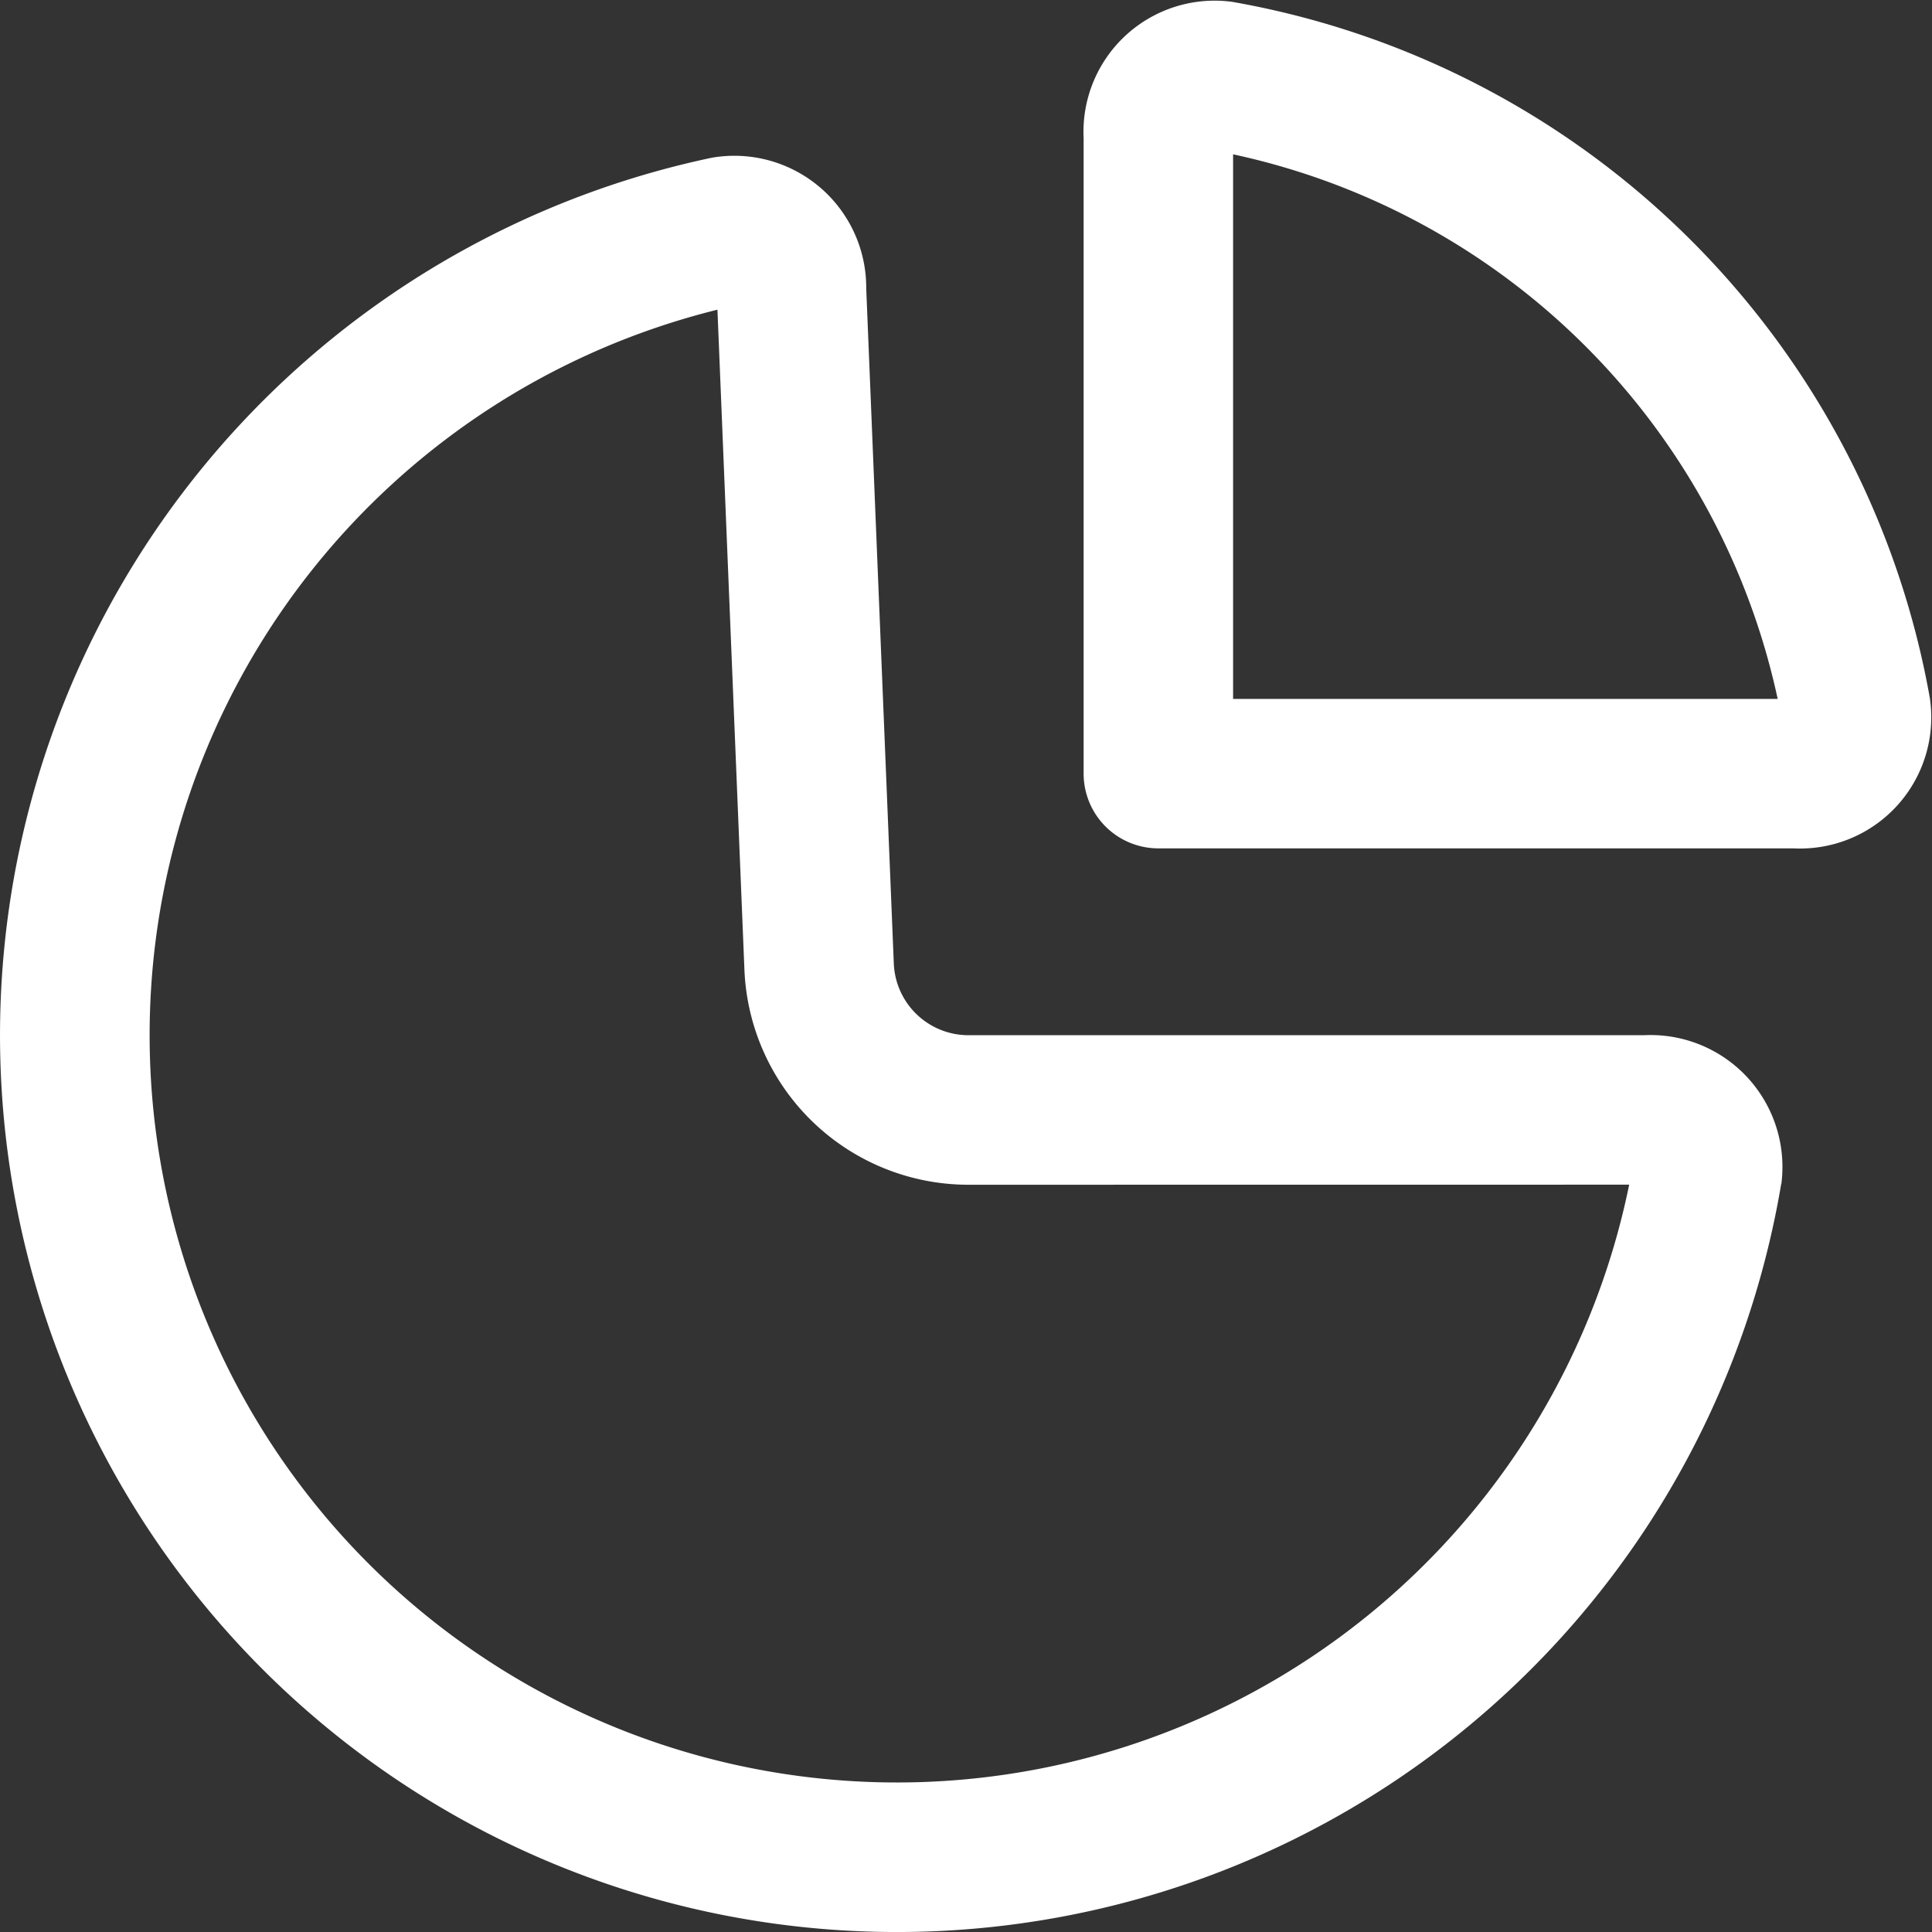
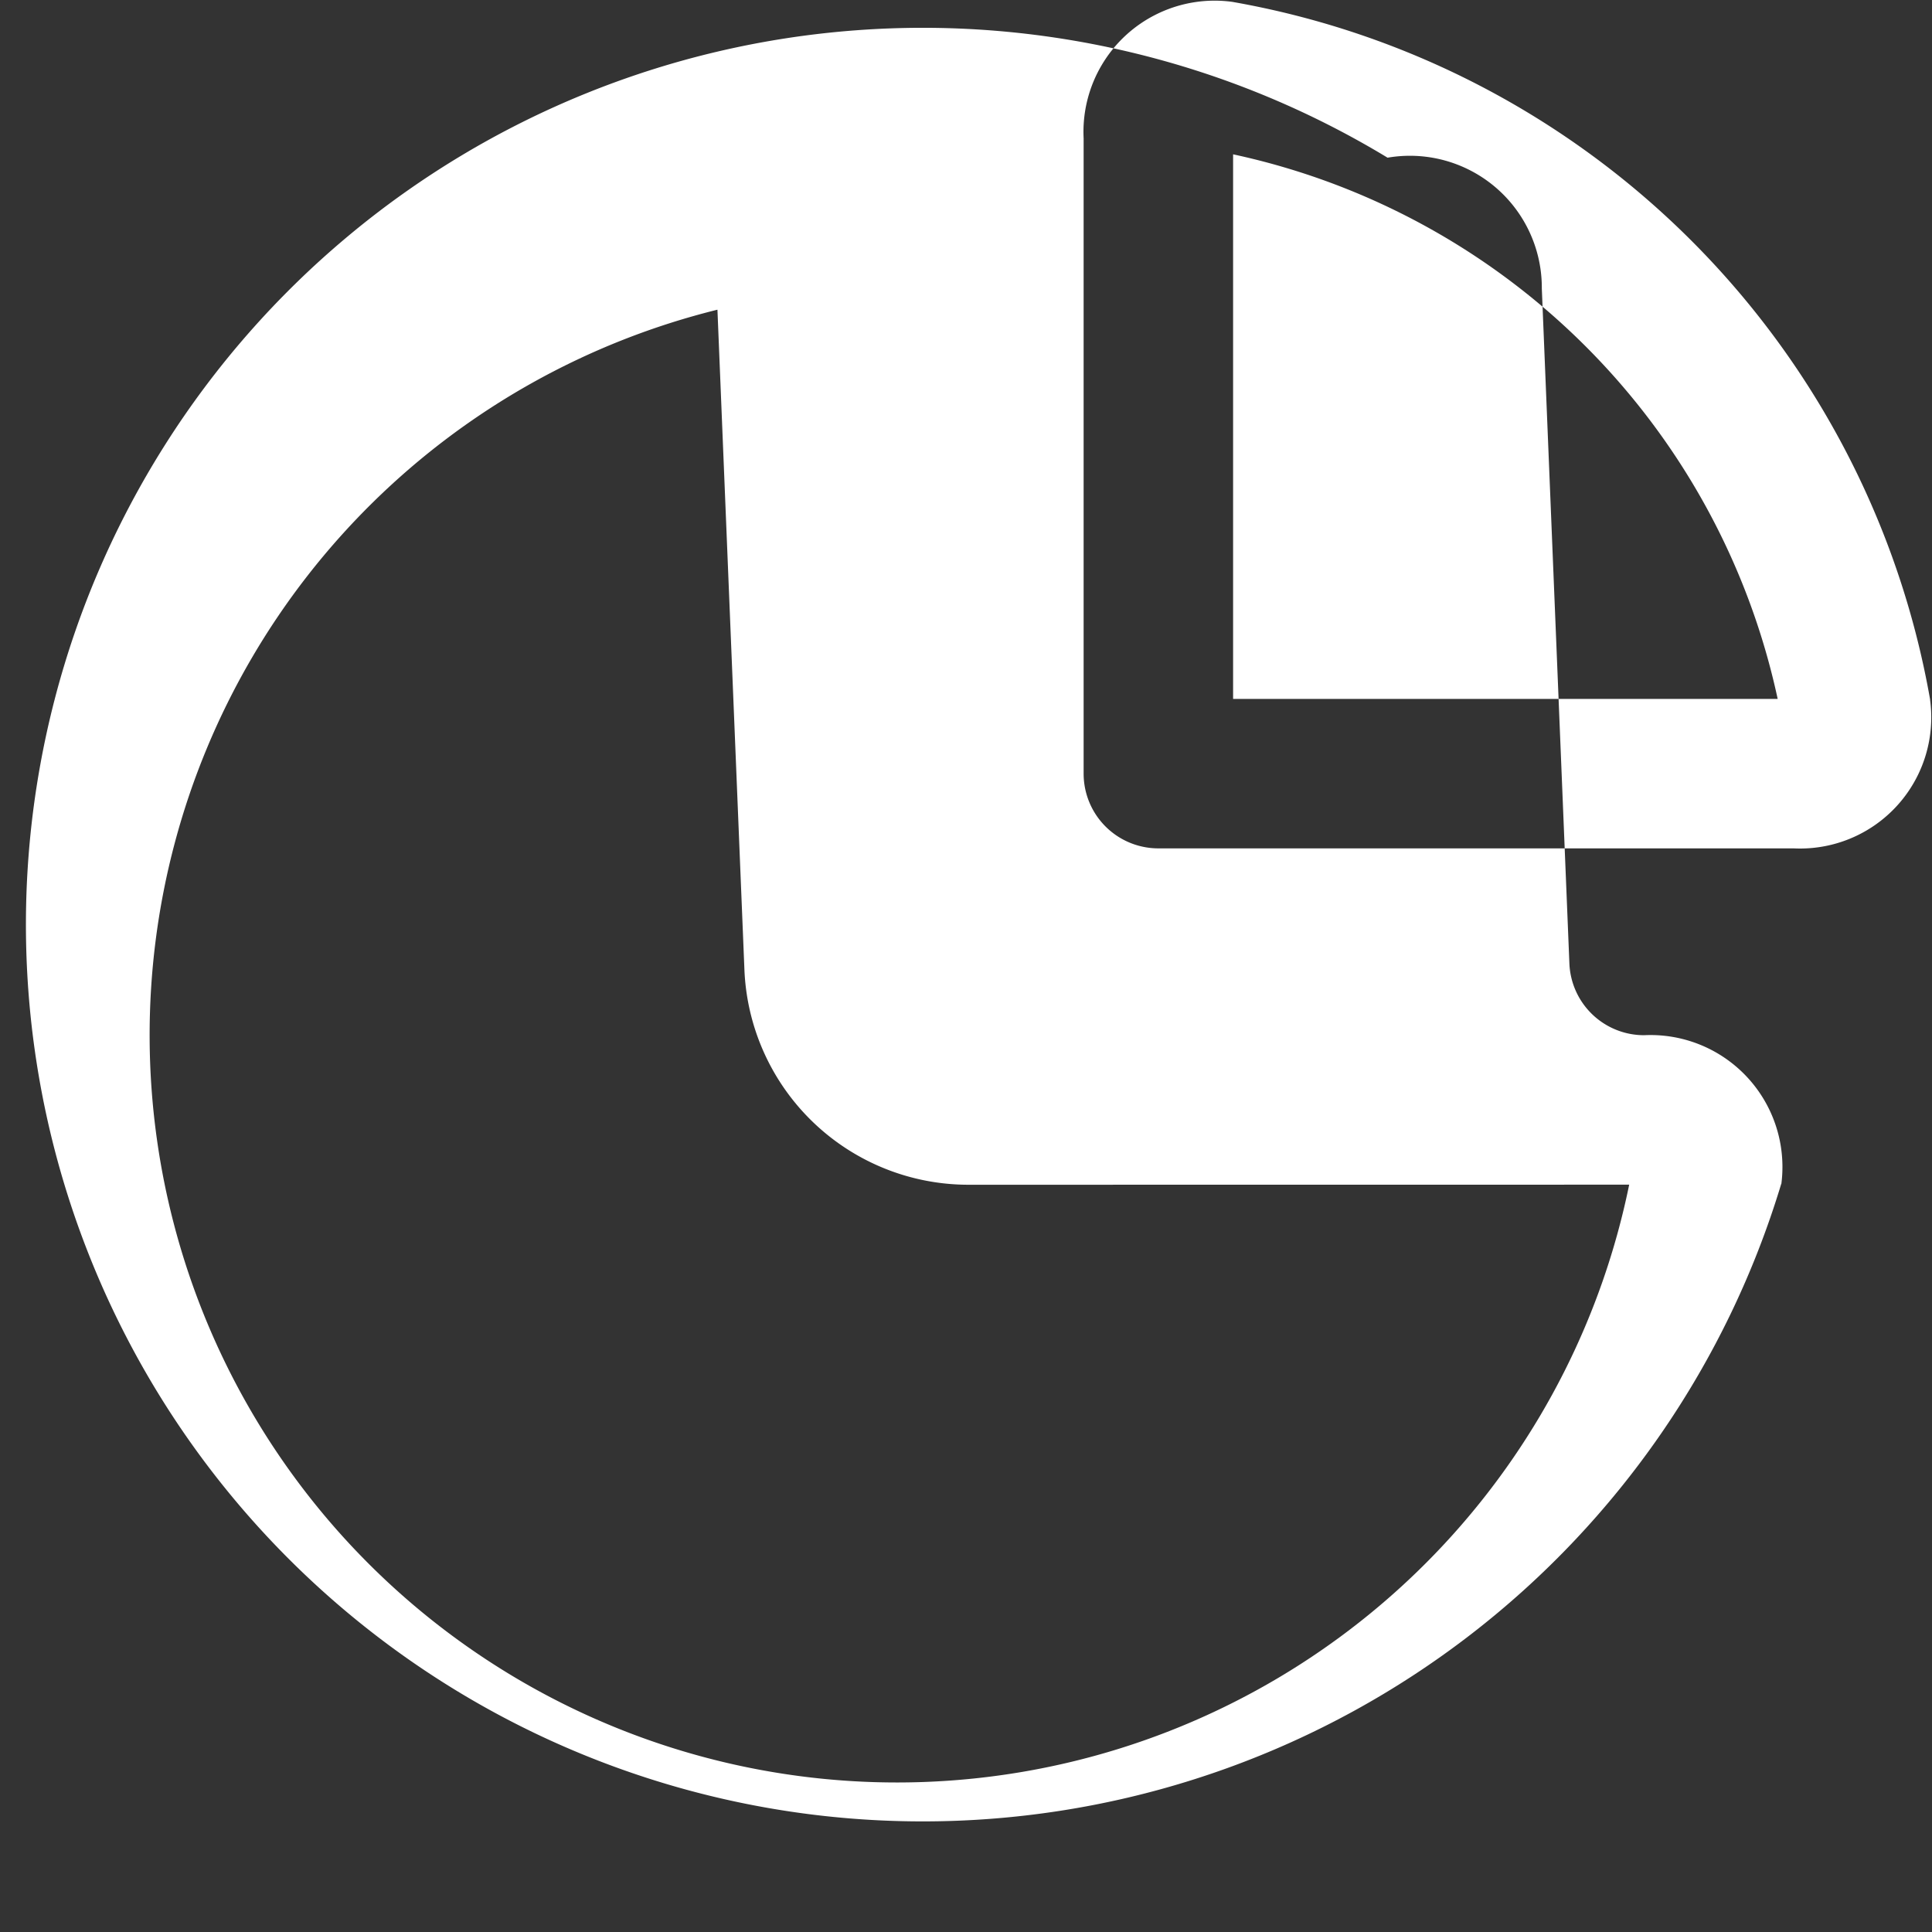
<svg xmlns="http://www.w3.org/2000/svg" width="25.852" height="25.852" viewBox="0 0 25.852 25.852">
  <rect x="0" y="0" width="25.852" height="25.852" fill="#333333" stroke="none" />
-   <path id="pie-chart_1_" data-name="pie-chart (1)" d="M24.8,19A10,10,0,1,1,12.6,7.292l.361,8.831a3,3,0,0,0,3,2.878Zm2.036-.009A1.765,1.765,0,0,0,25,17H15.96a1,1,0,0,1-1-.959l-.369-9.032a1.765,1.765,0,0,0-2.064-1.751A12,12,0,1,0,26.834,18.991ZM26.787,12.5A9.5,9.5,0,0,0,19.5,5.213V12.5Zm2.039.01A1.755,1.755,0,0,1,27,14.5H18.5a1,1,0,0,1-1-1V5a1.755,1.755,0,0,1,1.99-1.827,11.5,11.5,0,0,1,9.337,9.337Z" transform="translate(-3 -3.148)" fill="#fff" fill-rule="evenodd" />
+   <path id="pie-chart_1_" data-name="pie-chart (1)" d="M24.8,19A10,10,0,1,1,12.6,7.292l.361,8.831a3,3,0,0,0,3,2.878Zm2.036-.009A1.765,1.765,0,0,0,25,17a1,1,0,0,1-1-.959l-.369-9.032a1.765,1.765,0,0,0-2.064-1.751A12,12,0,1,0,26.834,18.991ZM26.787,12.5A9.5,9.5,0,0,0,19.5,5.213V12.5Zm2.039.01A1.755,1.755,0,0,1,27,14.5H18.5a1,1,0,0,1-1-1V5a1.755,1.755,0,0,1,1.99-1.827,11.5,11.5,0,0,1,9.337,9.337Z" transform="translate(-3 -3.148)" fill="#fff" fill-rule="evenodd" />
</svg>